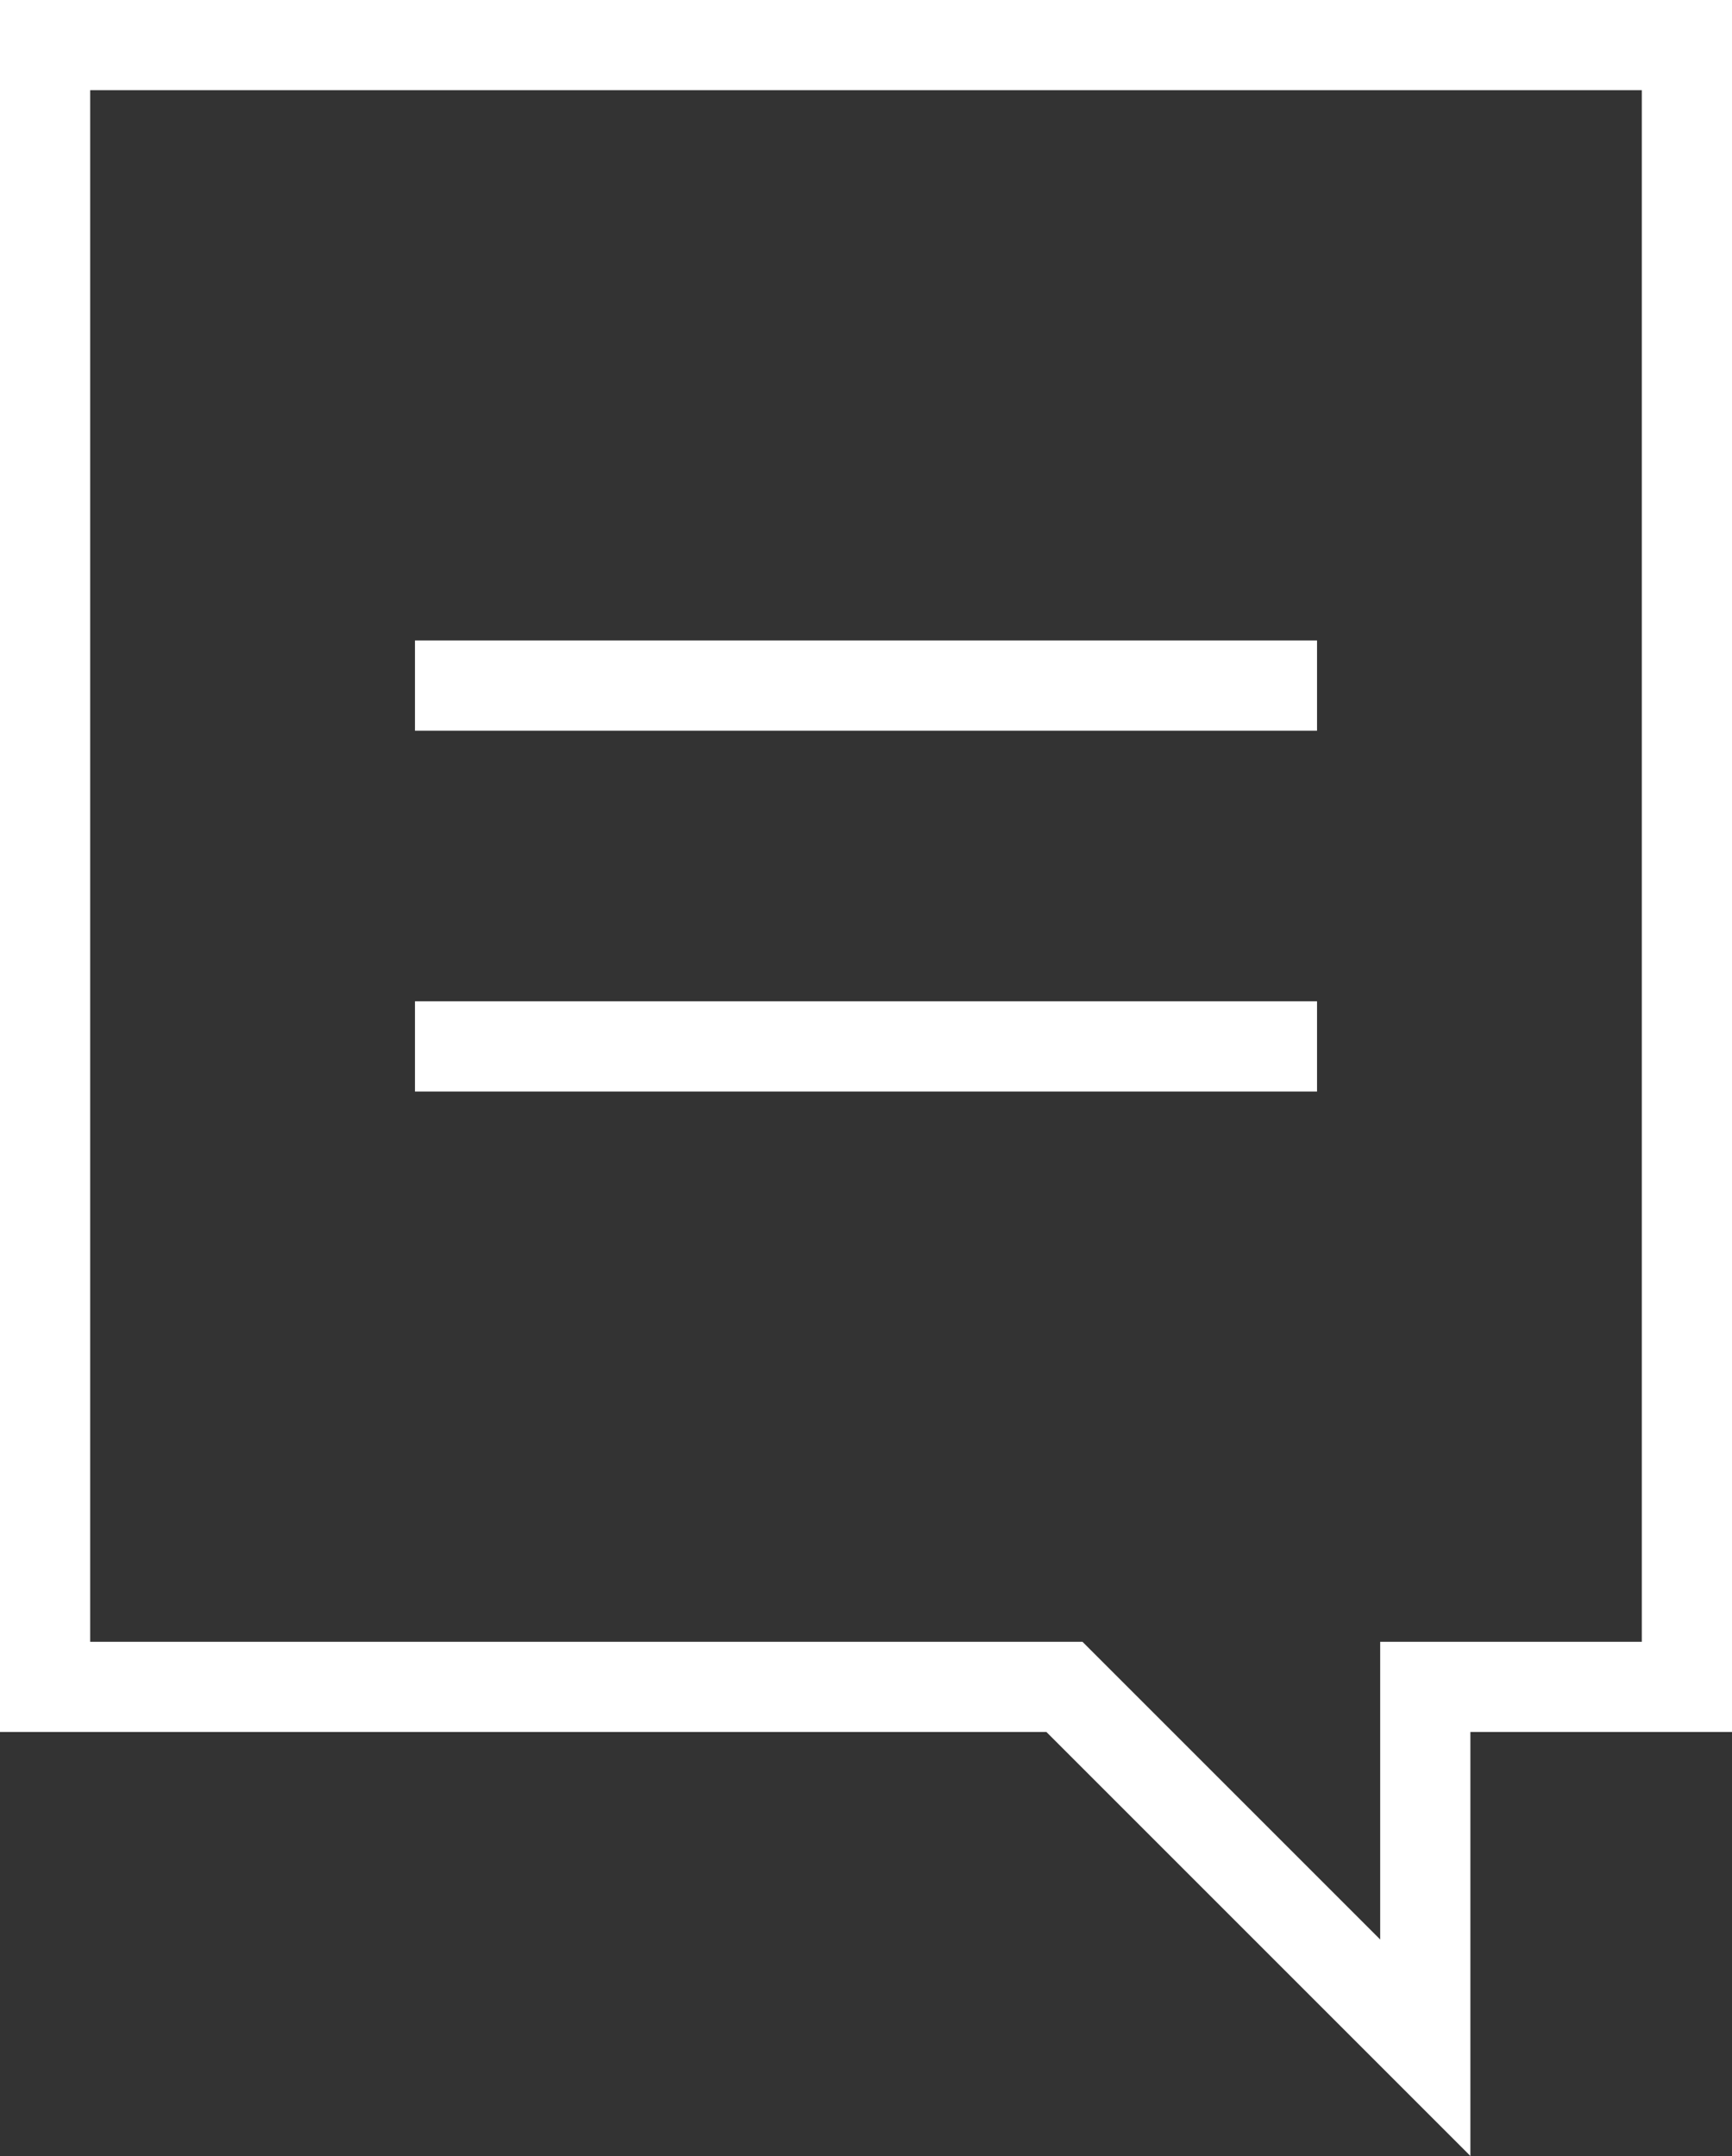
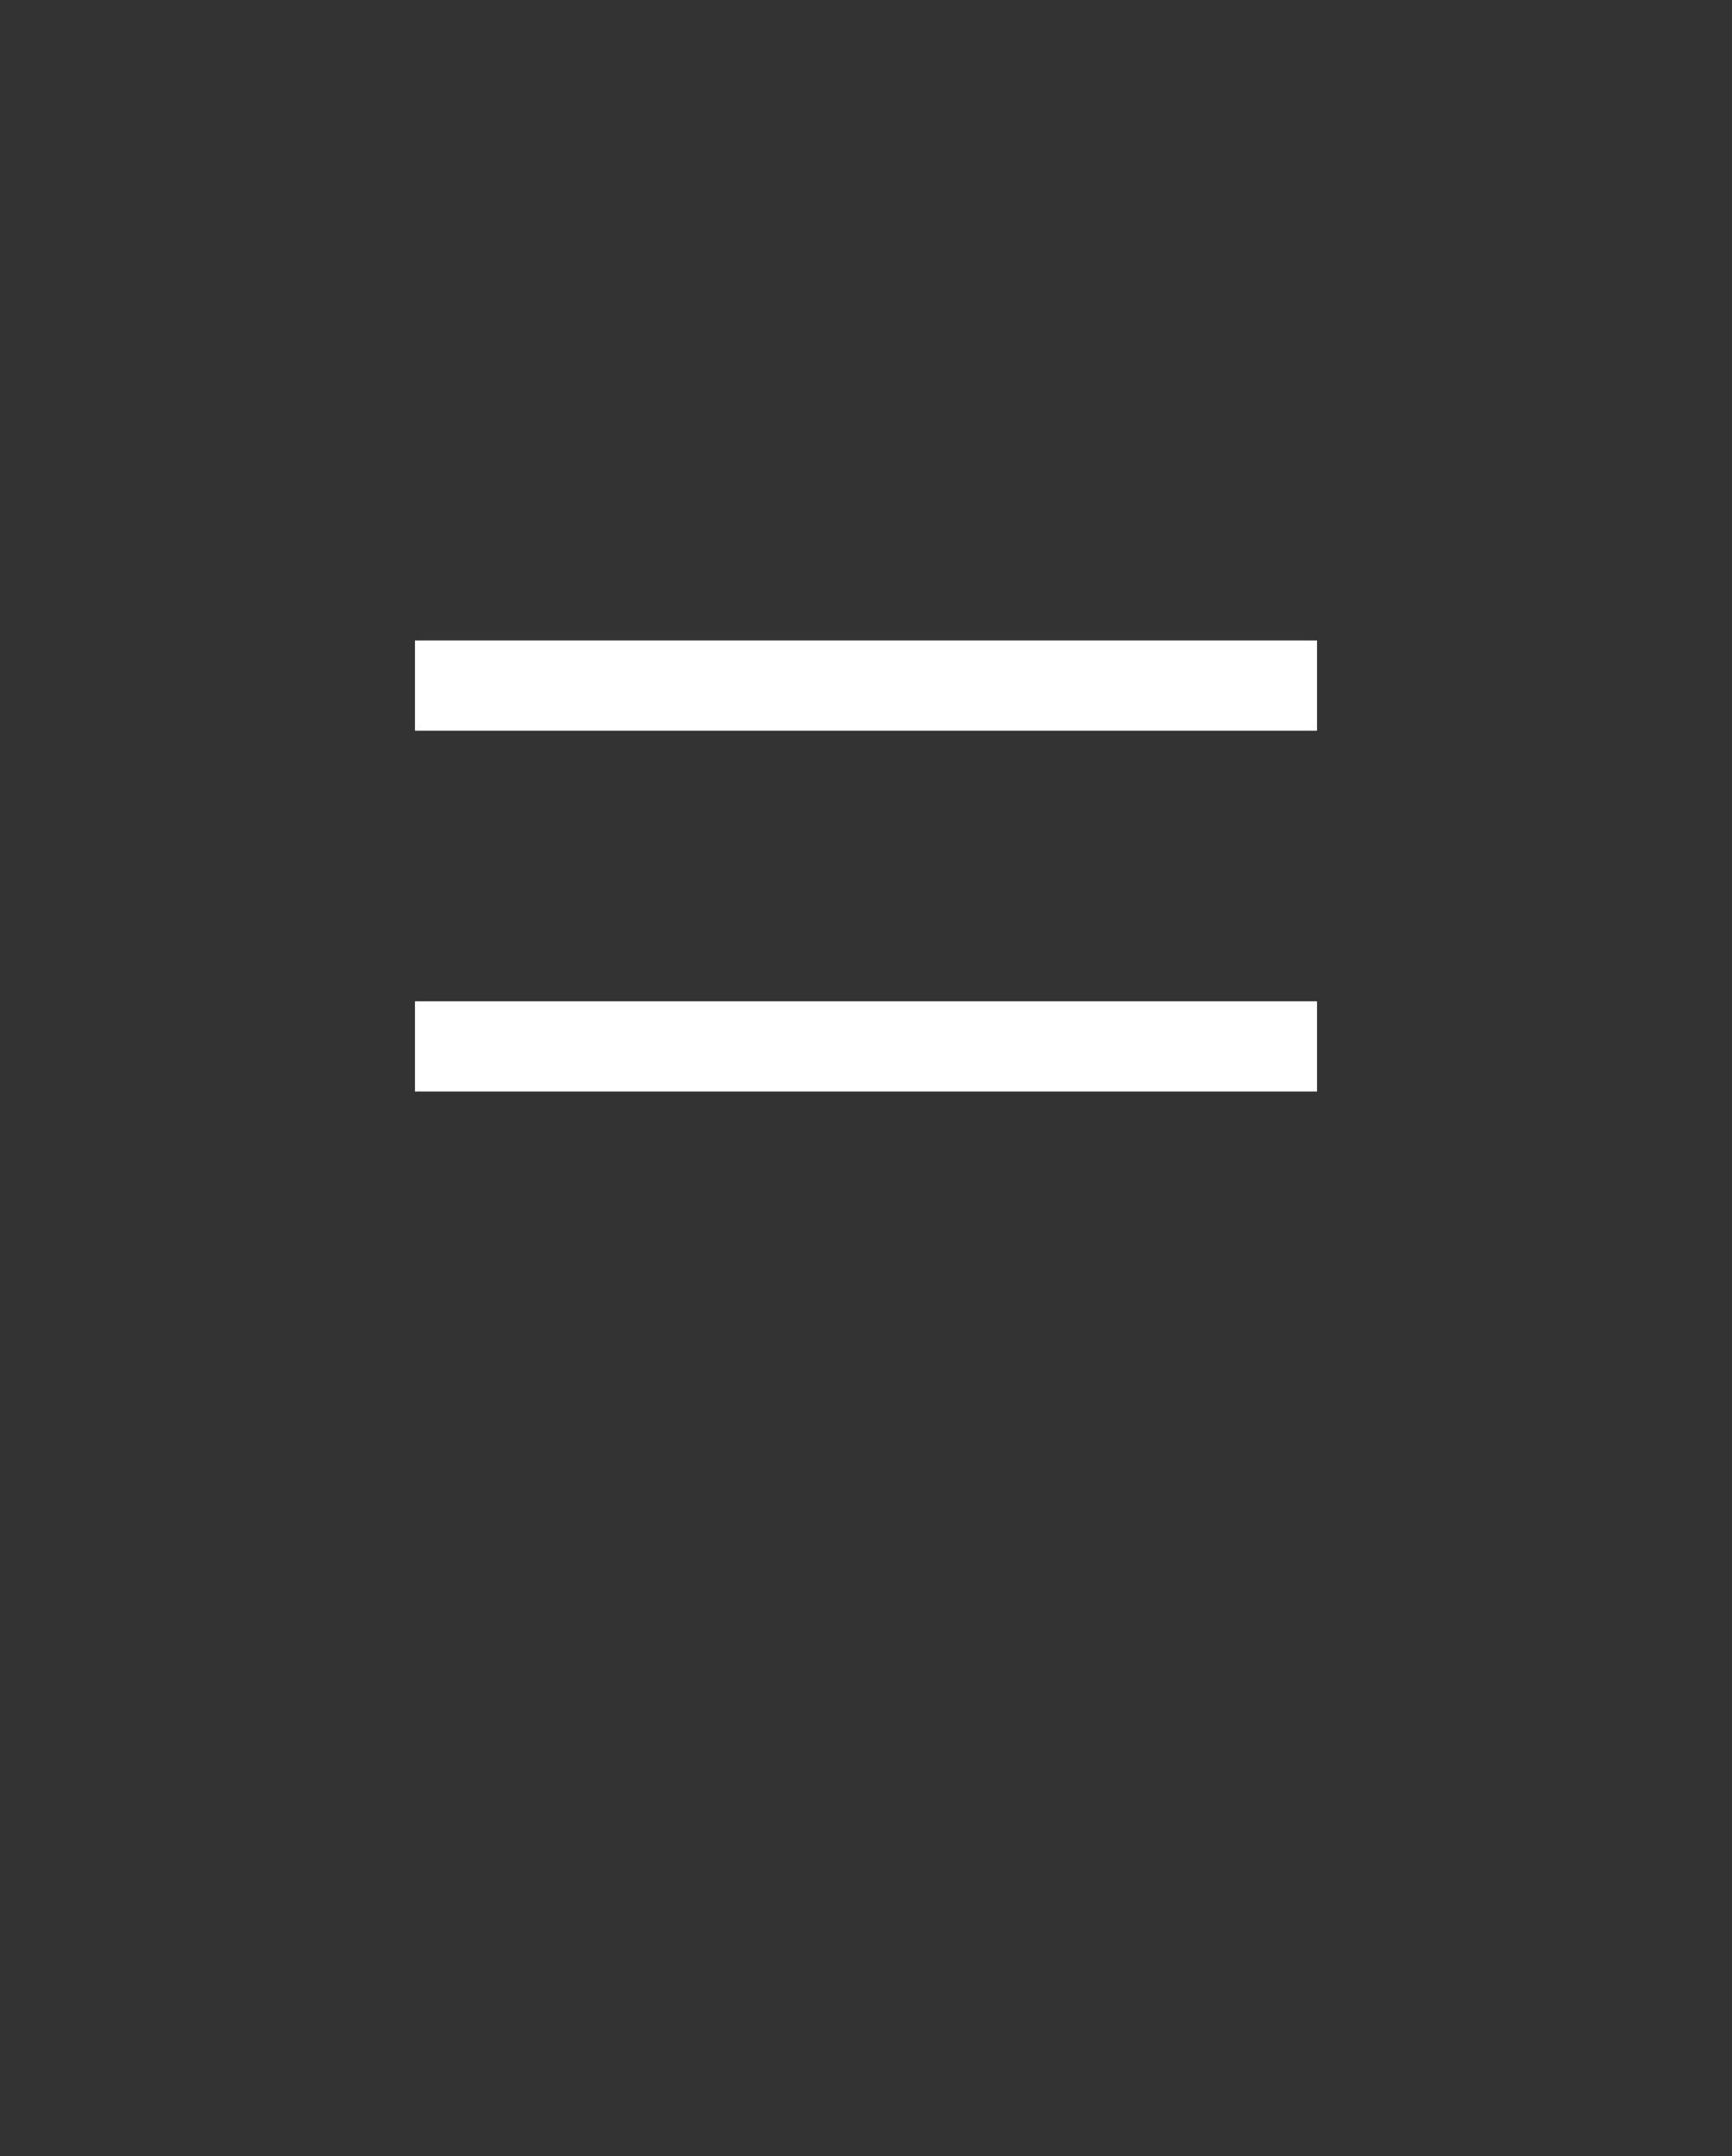
<svg xmlns="http://www.w3.org/2000/svg" viewBox="0 0 19.2 23.9">
  <rect x="0" y="0" width="19.2" height="23.9" fill="#333333" stroke="none" />
  <style>.st0iconcontact{fill:#fff}</style>
-   <path class="st0iconcontact" d="M16.3 23.9l-4.7-4.7H0V0h19.2v19.2h-2.9v4.7zM1 18.2h11l3.3 3.3v-3.3h2.9V1H1v17.2z" />
  <path class="st0iconcontact" d="M4.6 7.1h10v1h-10zM4.6 11.1h10v1h-10z" />
</svg>